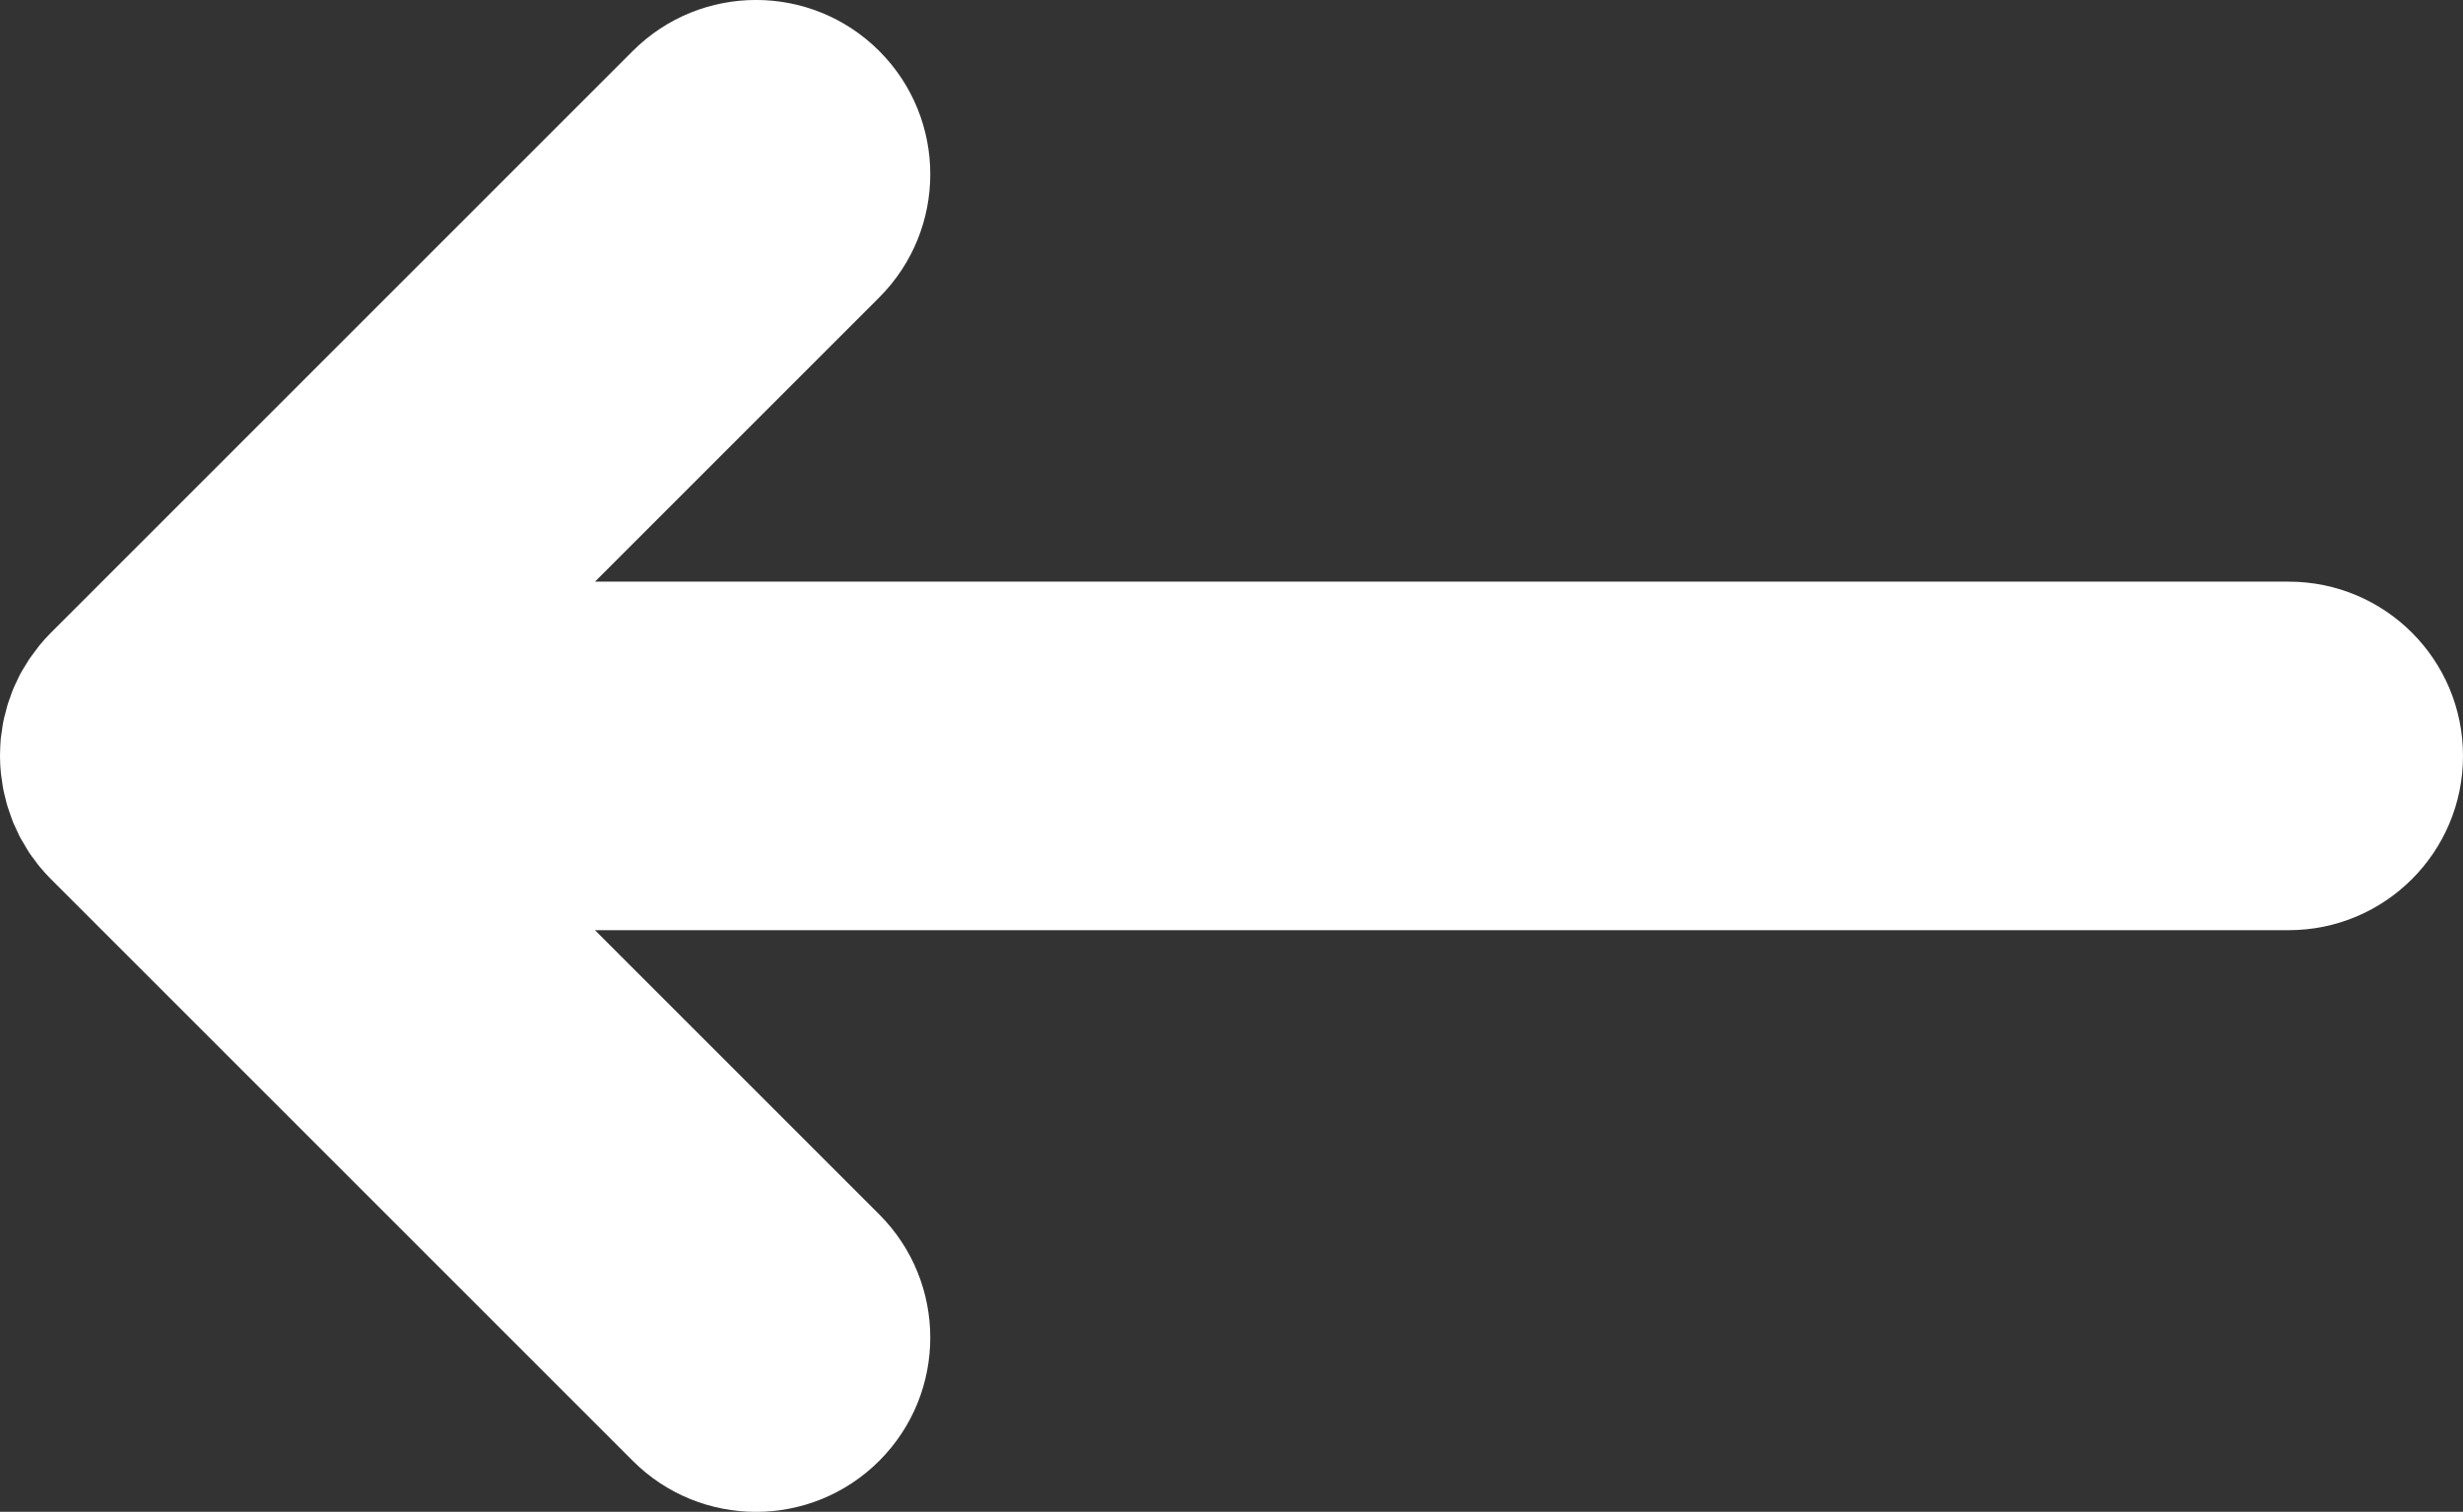
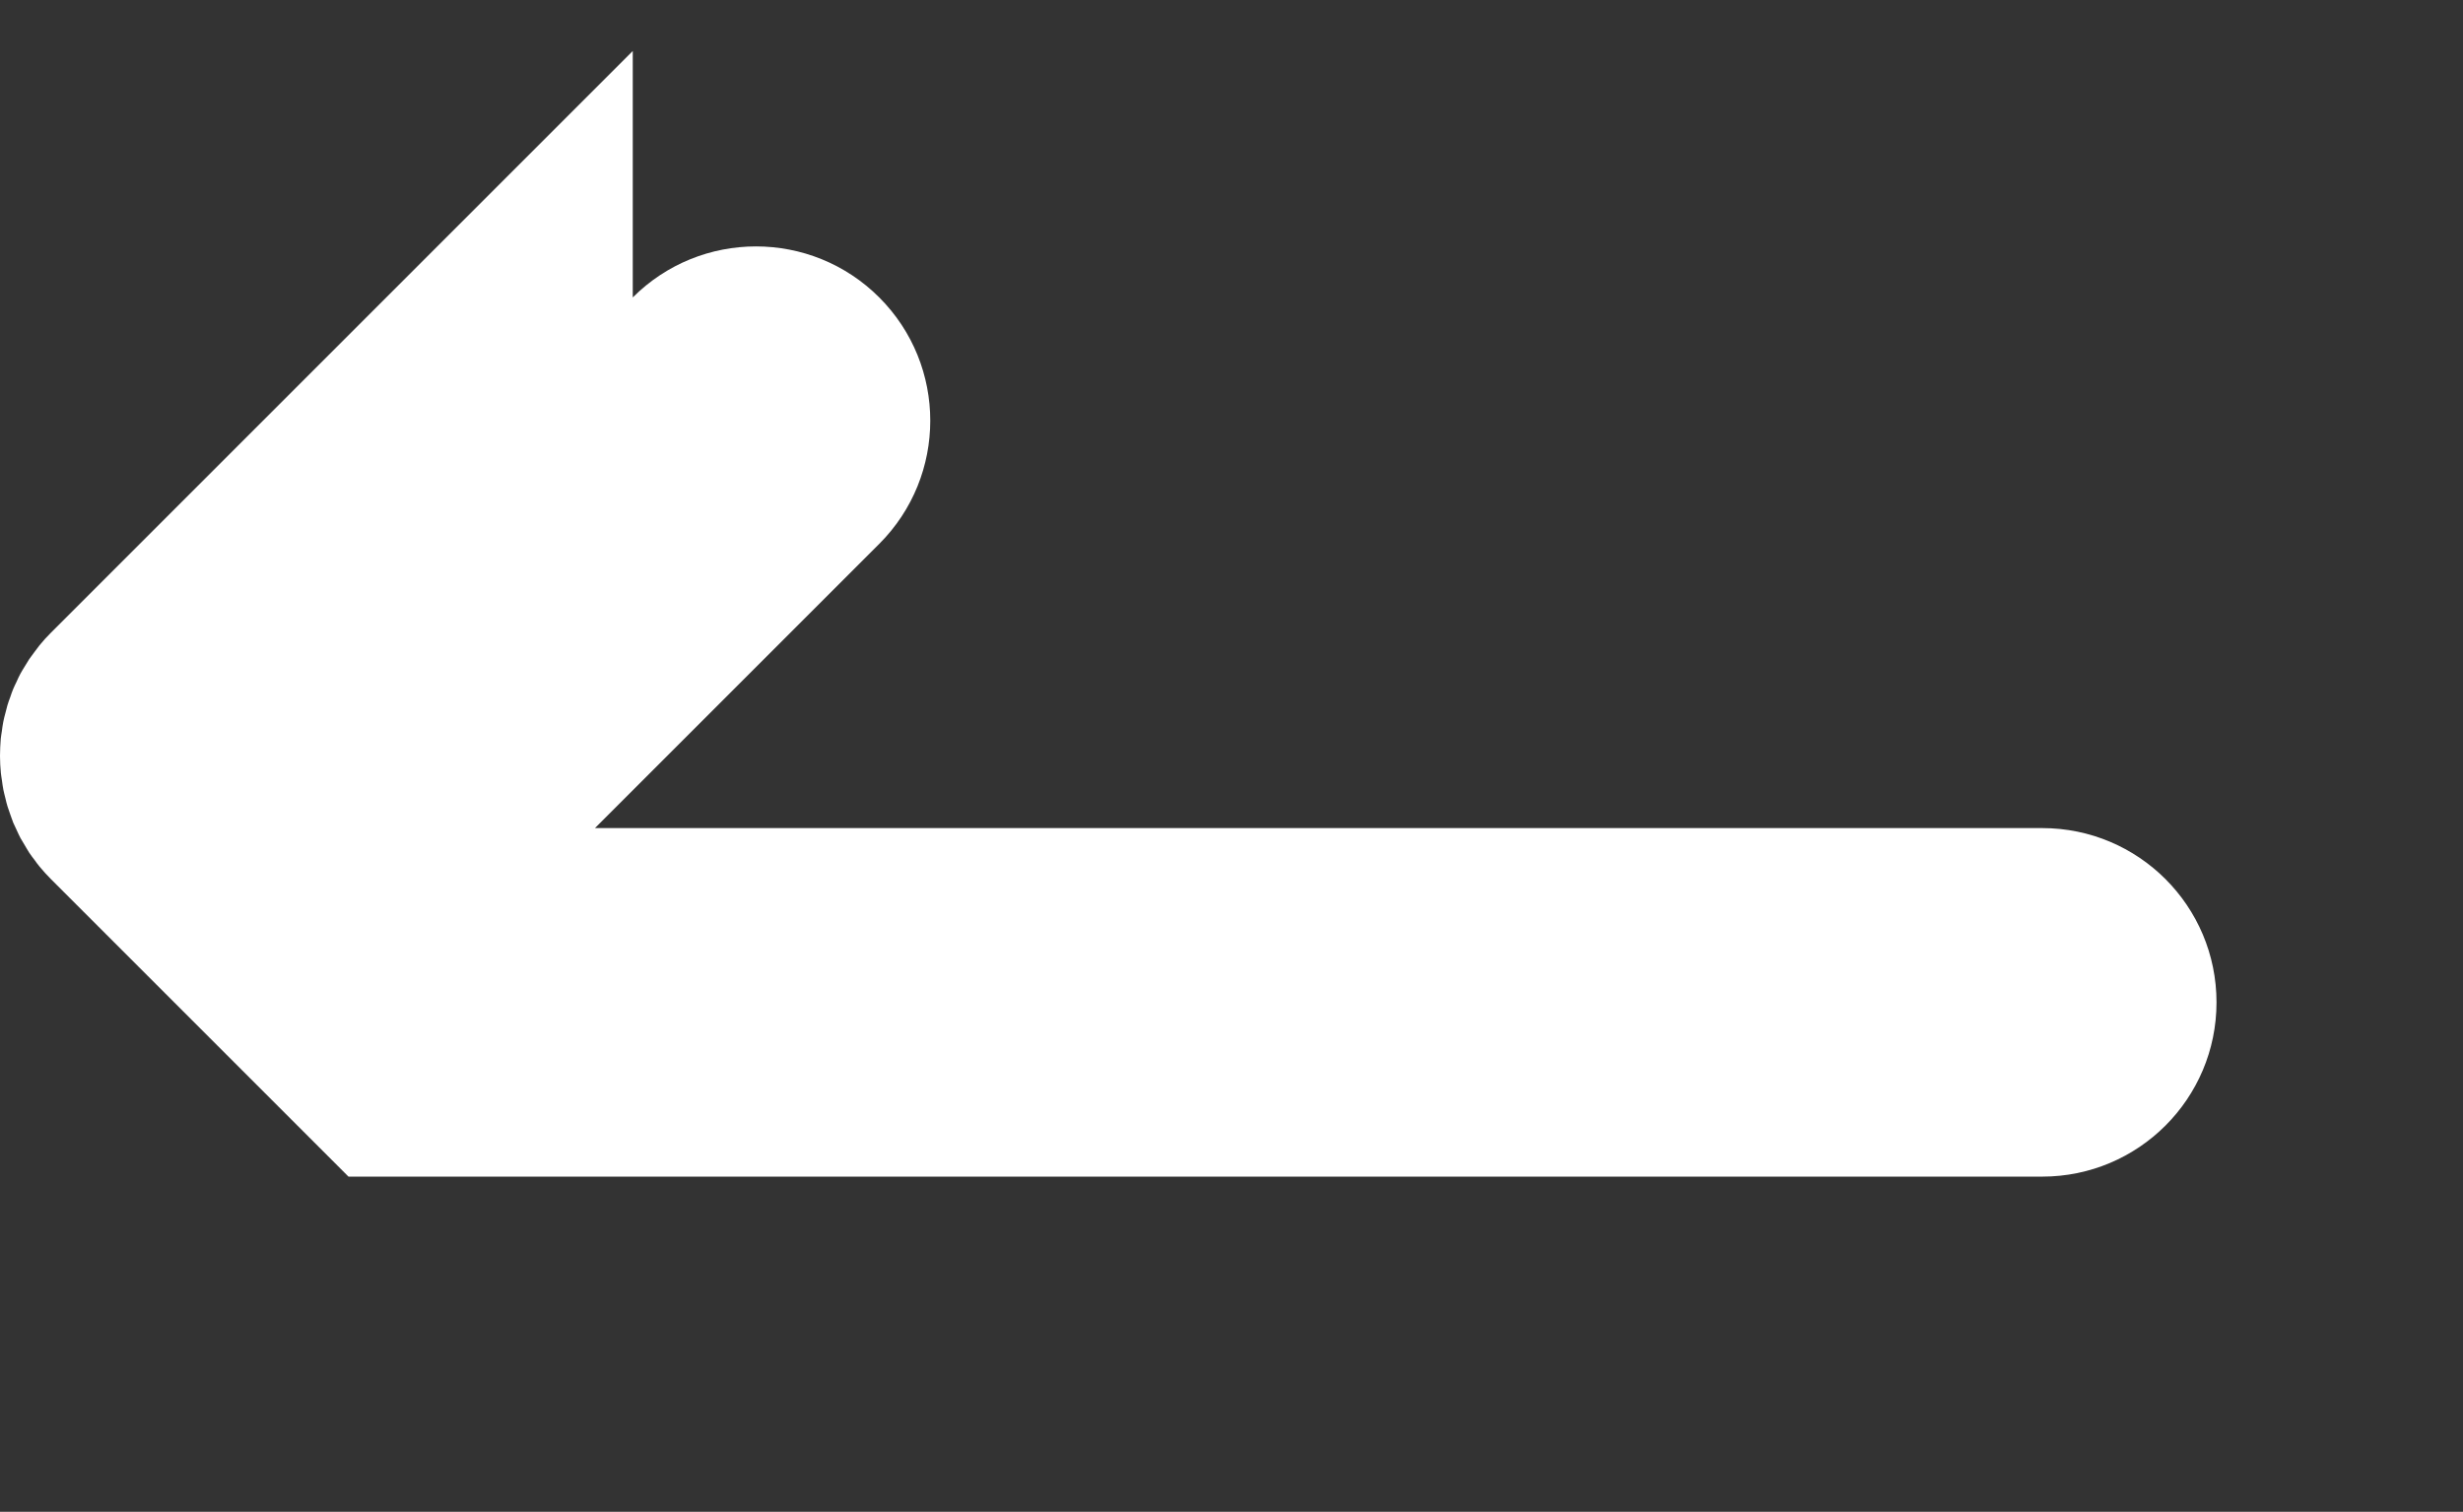
<svg xmlns="http://www.w3.org/2000/svg" id="Layer_2" data-name="Layer 2" viewBox="0 0 225.53 138.46">
  <rect x="0" y="0" width="225.53" height="138.46" fill="#333333" stroke="none" />
  <defs>
    <style>
      .cls-1 {
        fill: #fff;
        stroke-width: 0px;
      }
    </style>
  </defs>
  <g id="Layer_1-2" data-name="Layer 1">
-     <path class="cls-1" d="M57.94,4.67L4.67,57.94s0,0-.01.01c-.37.37-.72.75-1.05,1.16-.15.19-.29.38-.43.57-.17.23-.34.45-.5.68-.15.23-.29.47-.43.7-.13.21-.26.42-.38.64-.13.24-.24.48-.35.73-.11.23-.22.45-.32.69-.1.24-.18.48-.26.72-.09.25-.19.5-.26.75-.07.24-.13.49-.19.73-.07.26-.14.52-.19.79-.06.28-.09.57-.13.85-.03.23-.08.46-.1.69C.03,68.18,0,68.7,0,69.23c0,.53.03,1.05.08,1.57.02.23.07.46.1.69.04.28.07.57.13.85.05.27.13.52.19.79.06.24.11.49.19.73.08.26.17.5.26.76.09.24.17.48.26.72.1.23.21.46.32.69.11.24.22.49.35.73.12.22.25.43.38.64.14.23.27.47.42.7.16.24.33.46.5.68.14.19.27.39.43.57.33.4.68.79,1.05,1.16,0,0,0,0,.01.01l53.27,53.27c6.23,6.23,16.34,6.23,22.57,0,6.23-6.23,6.23-16.34,0-22.57l-26.03-26.03h155.09c8.81,0,15.96-7.14,15.96-15.96s-7.14-15.96-15.96-15.96H54.48l26.03-26.03c6.23-6.23,6.23-16.34,0-22.57h0c-6.23-6.23-16.34-6.23-22.57,0Z" />
+     <path class="cls-1" d="M57.94,4.67L4.67,57.94s0,0-.01.01c-.37.37-.72.75-1.05,1.16-.15.19-.29.38-.43.57-.17.23-.34.45-.5.68-.15.23-.29.47-.43.7-.13.21-.26.42-.38.64-.13.24-.24.48-.35.73-.11.23-.22.45-.32.69-.1.24-.18.48-.26.72-.09.25-.19.5-.26.75-.07.24-.13.49-.19.73-.07.26-.14.52-.19.79-.06.28-.09.57-.13.85-.03.23-.08.46-.1.69C.03,68.18,0,68.7,0,69.23c0,.53.03,1.05.08,1.57.02.23.07.46.1.69.04.28.07.57.13.85.05.27.13.52.19.79.06.24.11.49.19.73.08.26.17.5.26.76.09.24.17.48.26.72.1.23.21.46.32.69.11.24.22.49.35.73.12.22.25.43.38.64.14.23.27.47.42.7.16.24.33.46.5.68.14.19.27.39.43.57.33.4.68.79,1.05,1.16,0,0,0,0,.01.01l53.27,53.27l-26.03-26.03h155.09c8.81,0,15.96-7.14,15.96-15.96s-7.14-15.96-15.96-15.96H54.48l26.03-26.03c6.23-6.23,6.23-16.34,0-22.57h0c-6.23-6.23-16.34-6.23-22.57,0Z" />
  </g>
</svg>